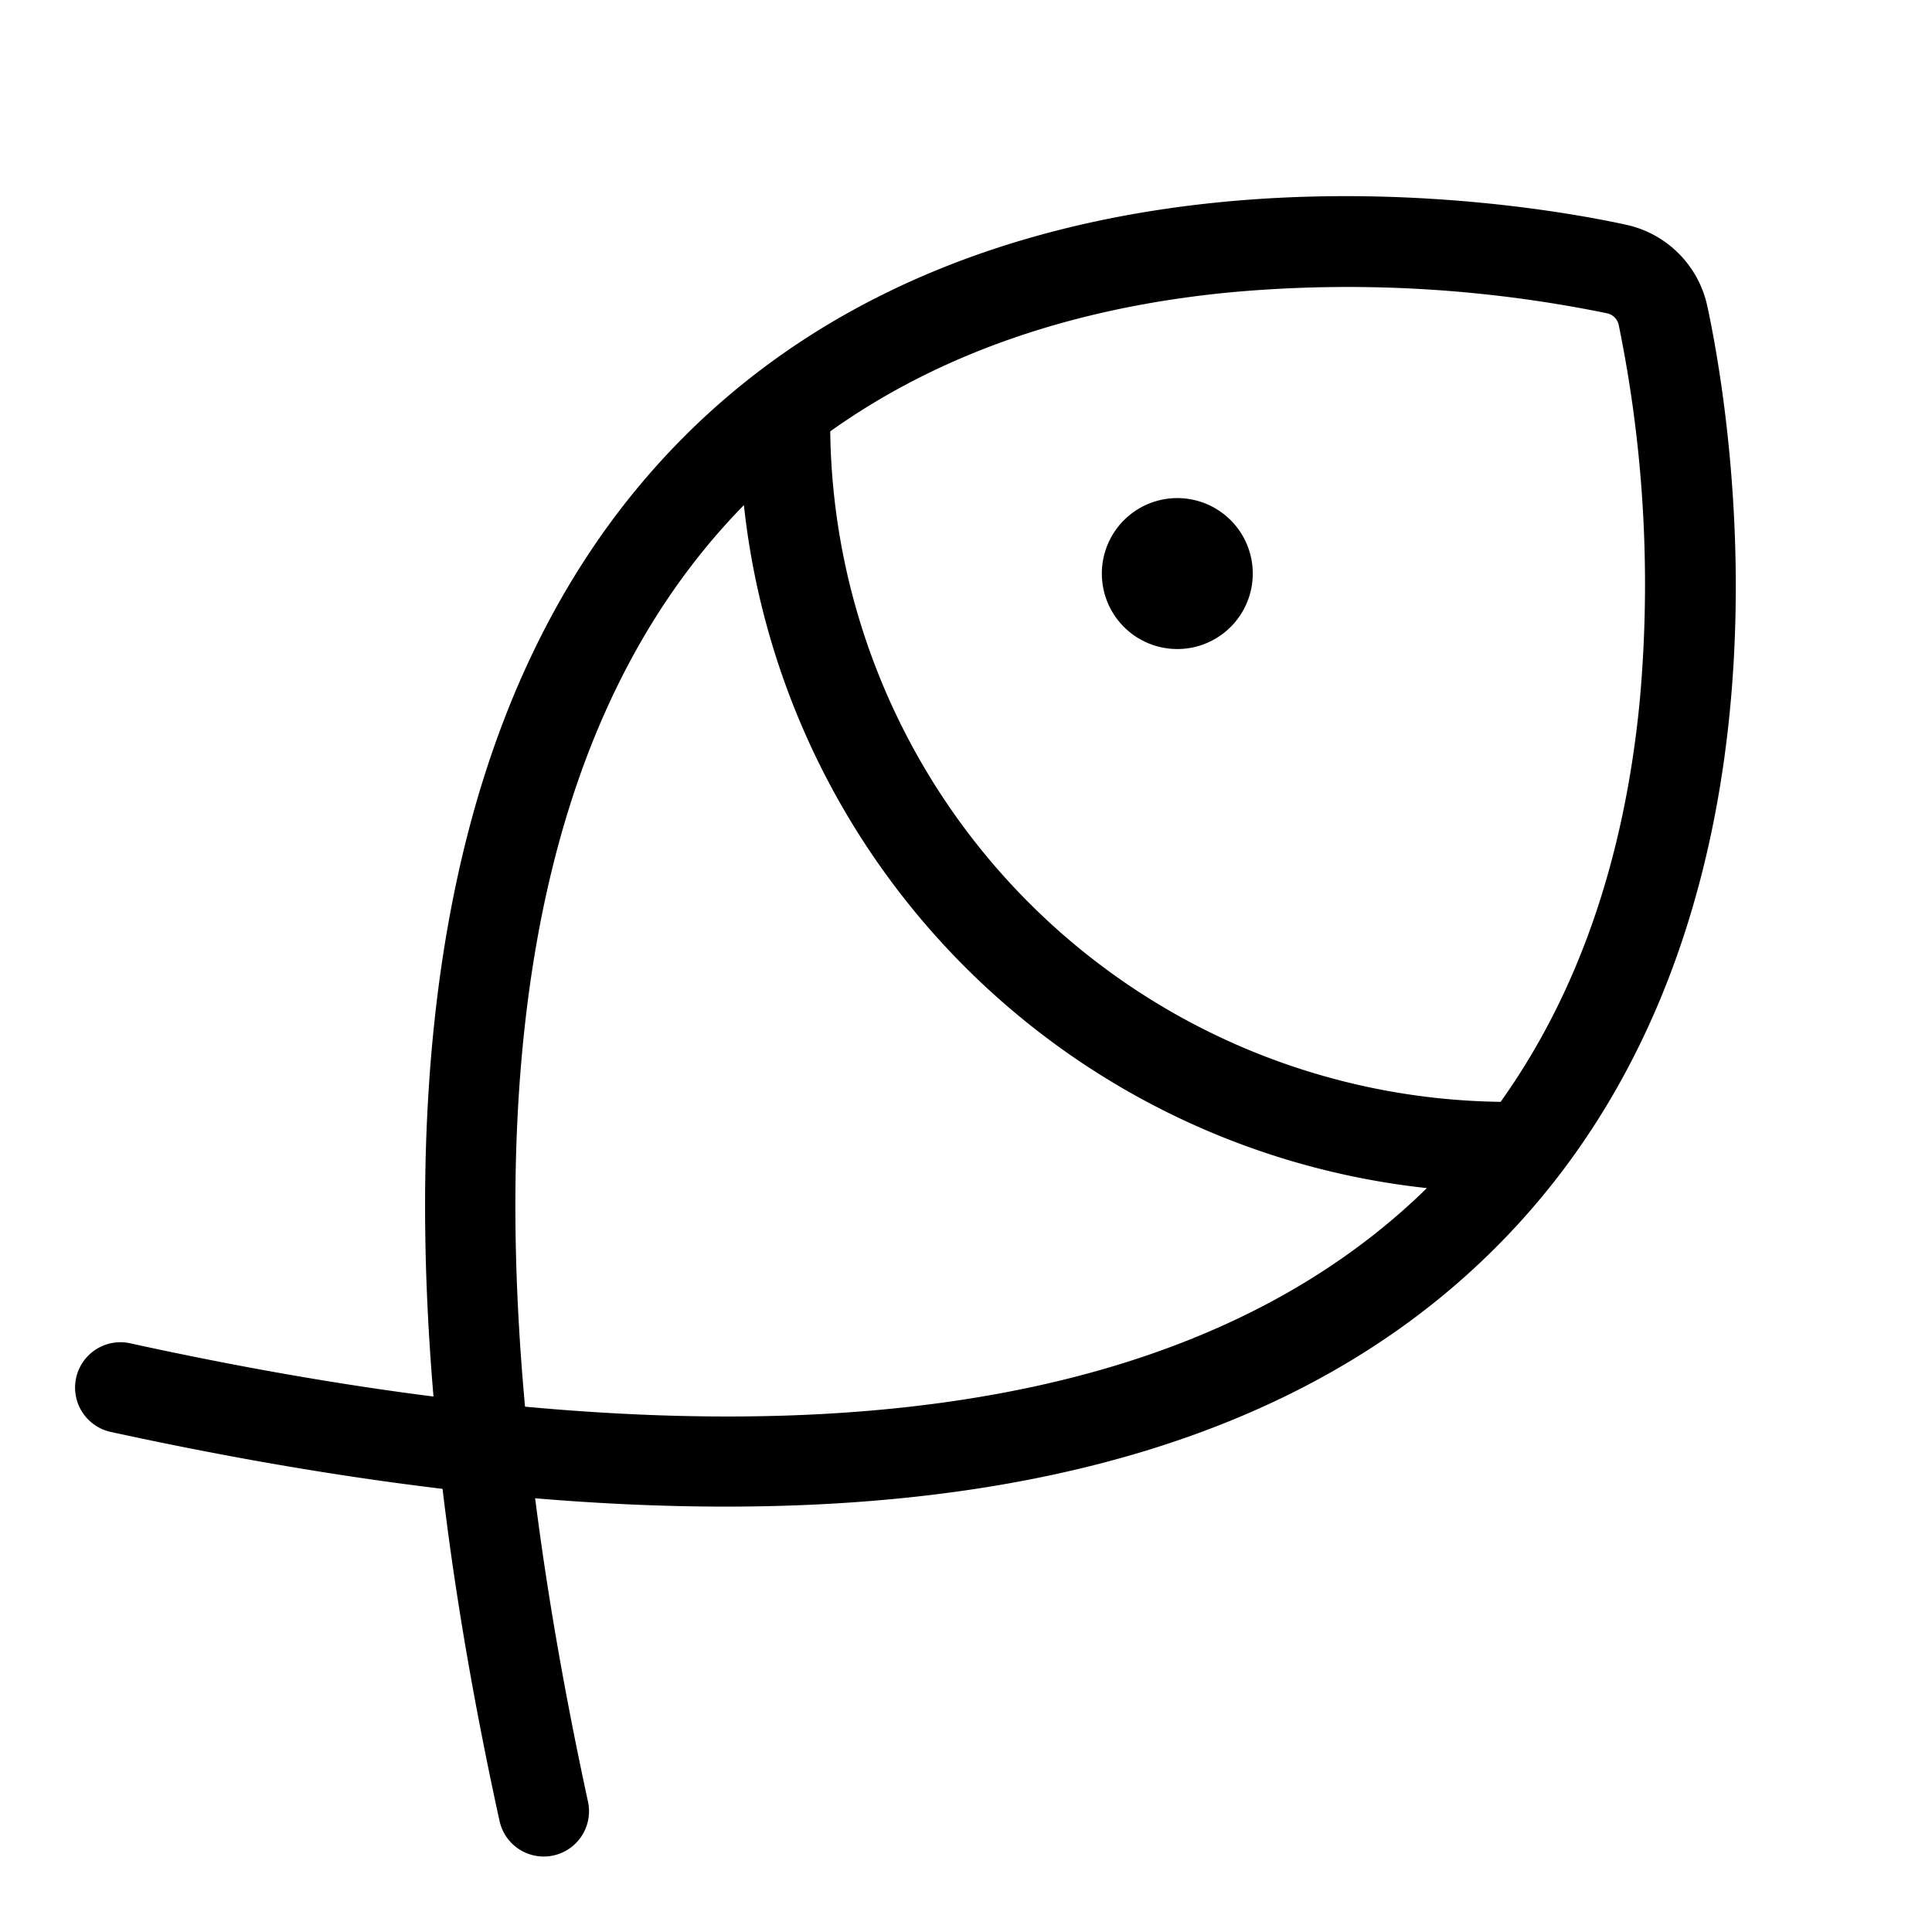
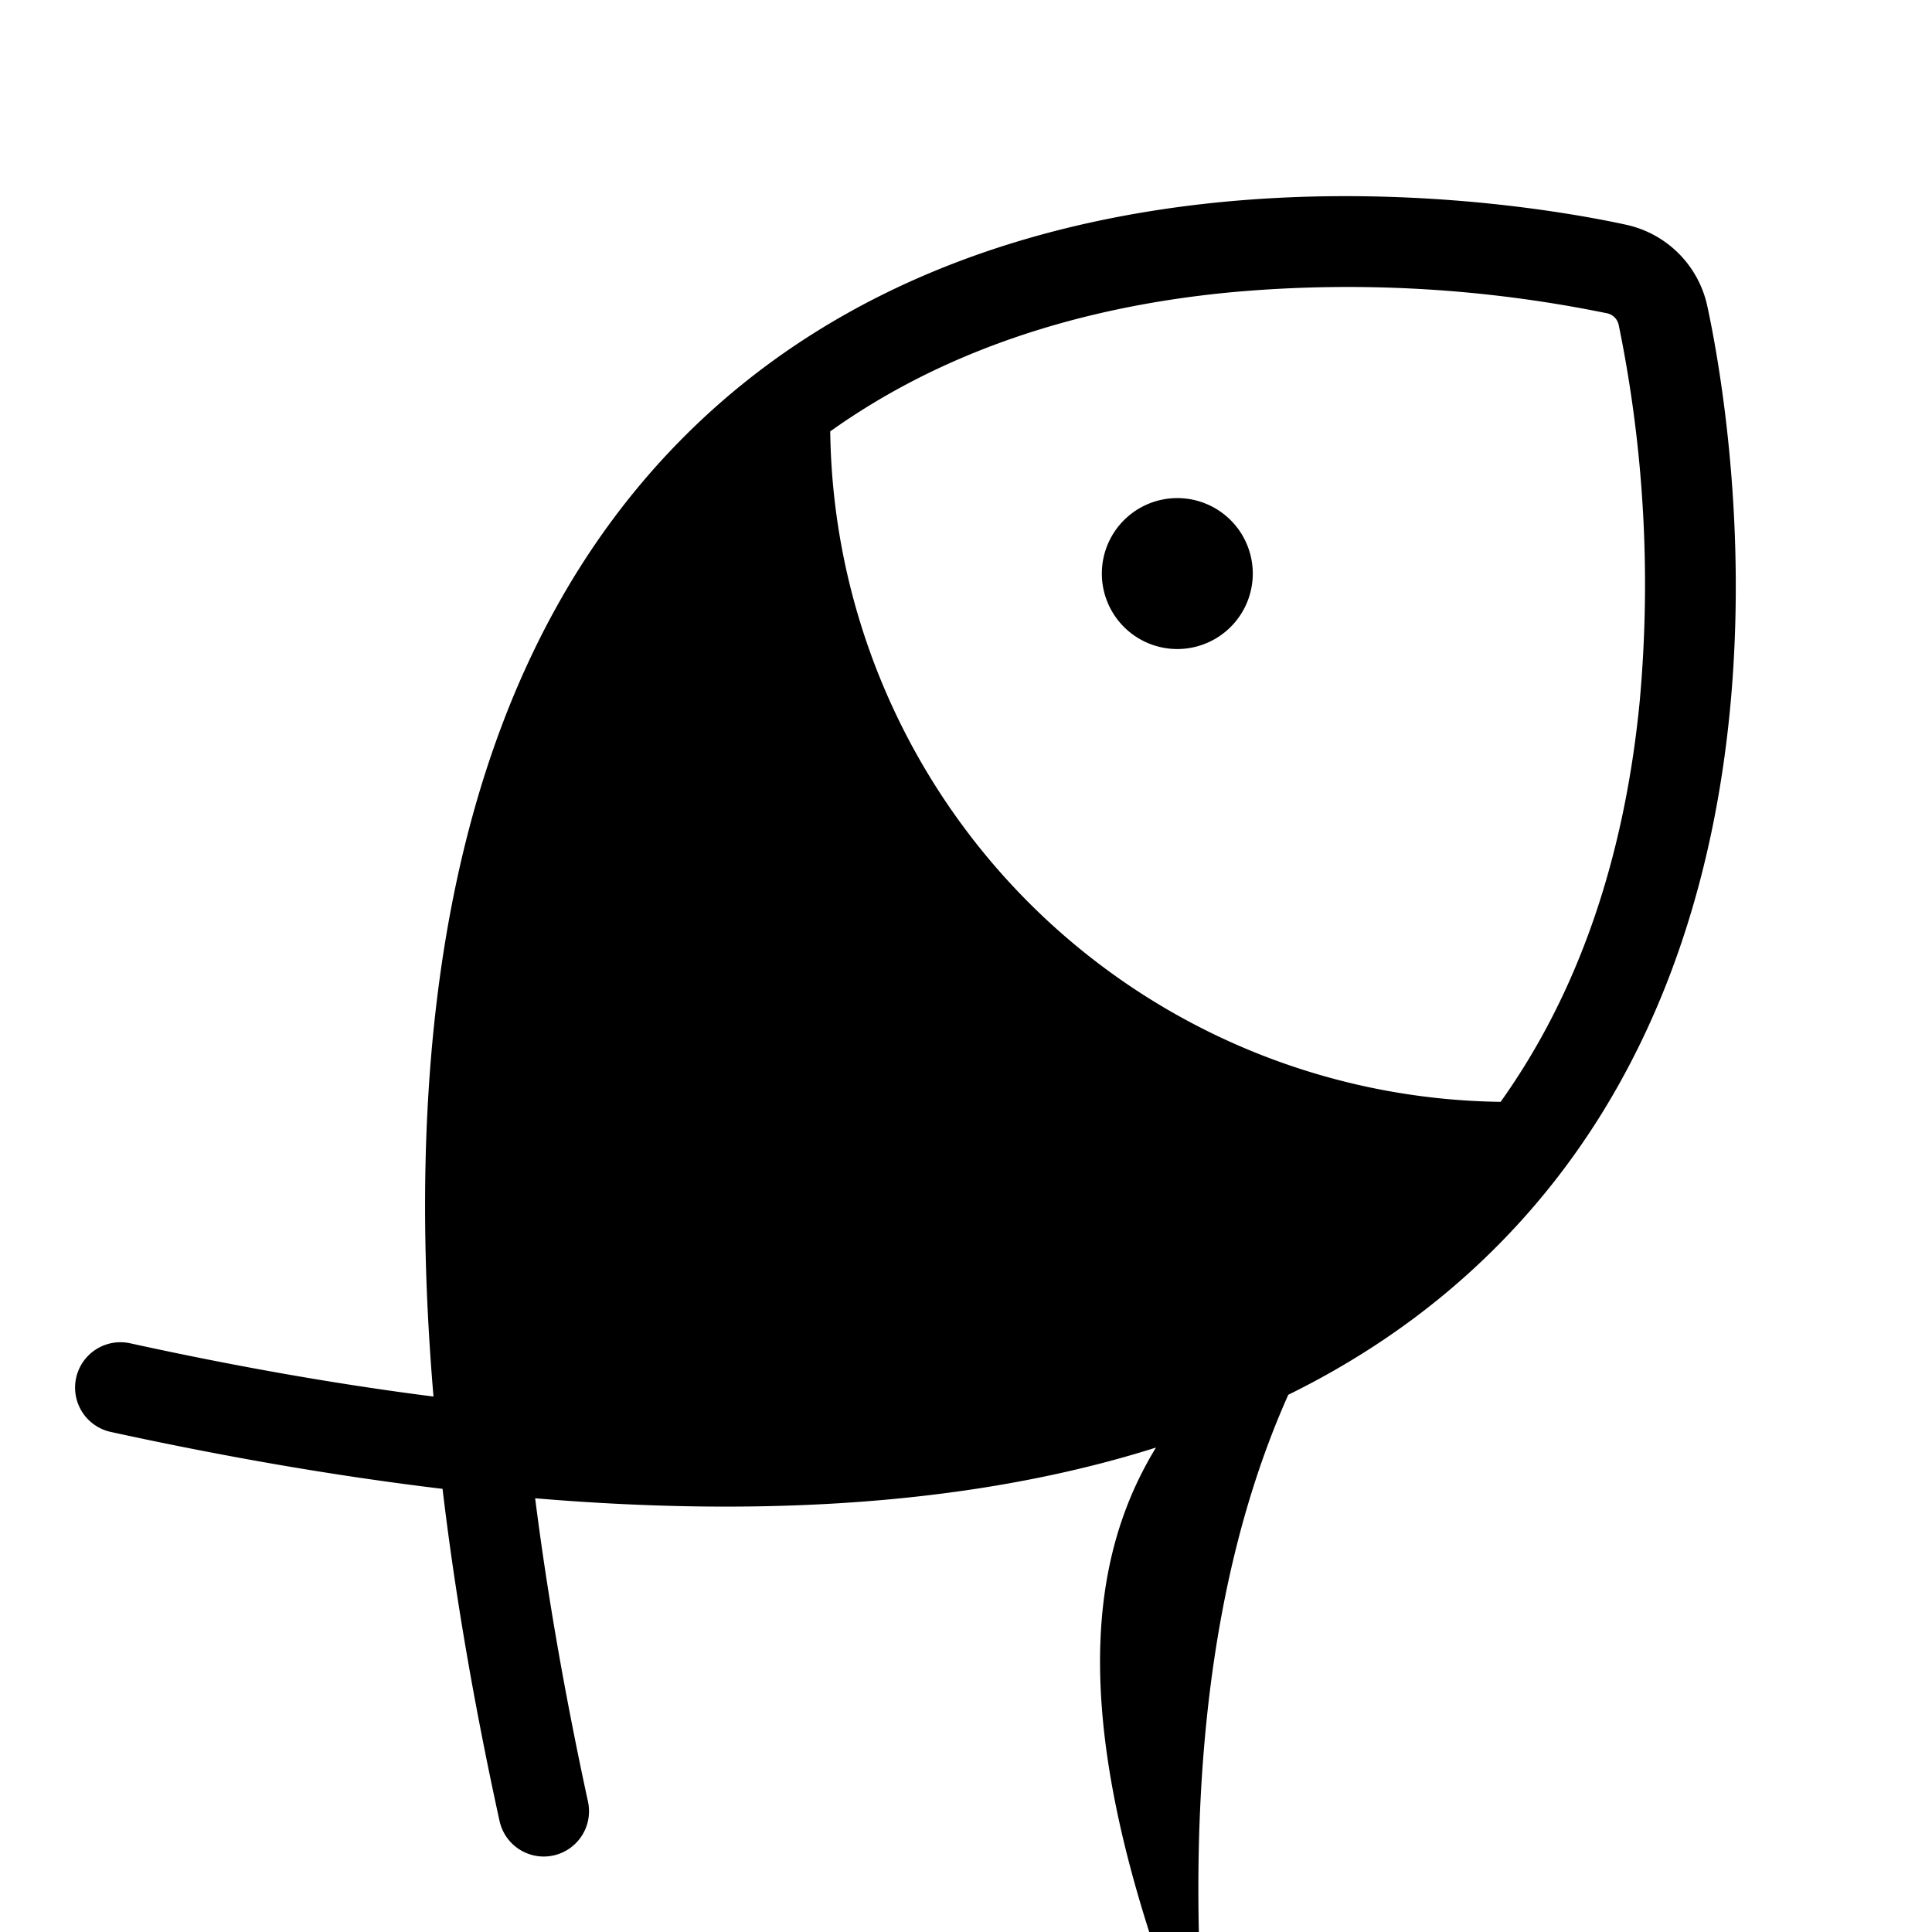
<svg xmlns="http://www.w3.org/2000/svg" viewBox="0 0 256 256" fill="currentColor">
-   <path d="M166,76a10,10,0,1,1-10-10A10,10,0,0,1,166,76Zm32.13,89.36c-27,27-69.69,38-127.22,33.17q2.41,19,7,40.19a6,6,0,0,1-4.58,7.14,6.29,6.29,0,0,1-1.29.14,6,6,0,0,1-5.85-4.72q-5.08-23.21-7.55-44-20.79-2.49-44-7.55A6,6,0,0,1,17.28,178q21.15,4.63,40.16,7.05C52.57,127.54,63.67,84.89,90.63,57.88c43.05-43.15,111.54-31,124.84-28.1a14.06,14.06,0,0,1,10.75,10.75C229.1,53.82,241.27,122.32,198.13,165.36Zm-9.06-7.93a102.05,102.05,0,0,1-90.5-90.5c-24.34,24.85-34,64.91-29,119.46C124.15,191.45,164.21,181.77,189.07,157.43ZM214.49,43.07a2,2,0,0,0-1.56-1.56,171,171,0,0,0-49.84-2.78c-21,2-38.8,8.24-53.08,18.43A90,90,0,0,0,198.84,146c10.19-14.28,16.39-32.06,18.43-53.08A171,171,0,0,0,214.49,43.07Z" />
+   <path d="M166,76a10,10,0,1,1-10-10A10,10,0,0,1,166,76Zm32.13,89.36c-27,27-69.69,38-127.22,33.17q2.41,19,7,40.19a6,6,0,0,1-4.58,7.14,6.29,6.29,0,0,1-1.29.14,6,6,0,0,1-5.85-4.72q-5.08-23.21-7.55-44-20.79-2.49-44-7.55A6,6,0,0,1,17.28,178q21.15,4.63,40.16,7.05C52.57,127.54,63.67,84.89,90.63,57.88c43.05-43.15,111.54-31,124.84-28.1a14.06,14.06,0,0,1,10.75,10.75C229.1,53.82,241.27,122.32,198.13,165.36Zm-9.06-7.93c-24.34,24.85-34,64.91-29,119.46C124.15,191.45,164.21,181.77,189.07,157.43ZM214.49,43.07a2,2,0,0,0-1.56-1.56,171,171,0,0,0-49.84-2.78c-21,2-38.8,8.24-53.08,18.43A90,90,0,0,0,198.84,146c10.19-14.28,16.39-32.06,18.43-53.08A171,171,0,0,0,214.49,43.07Z" />
</svg>